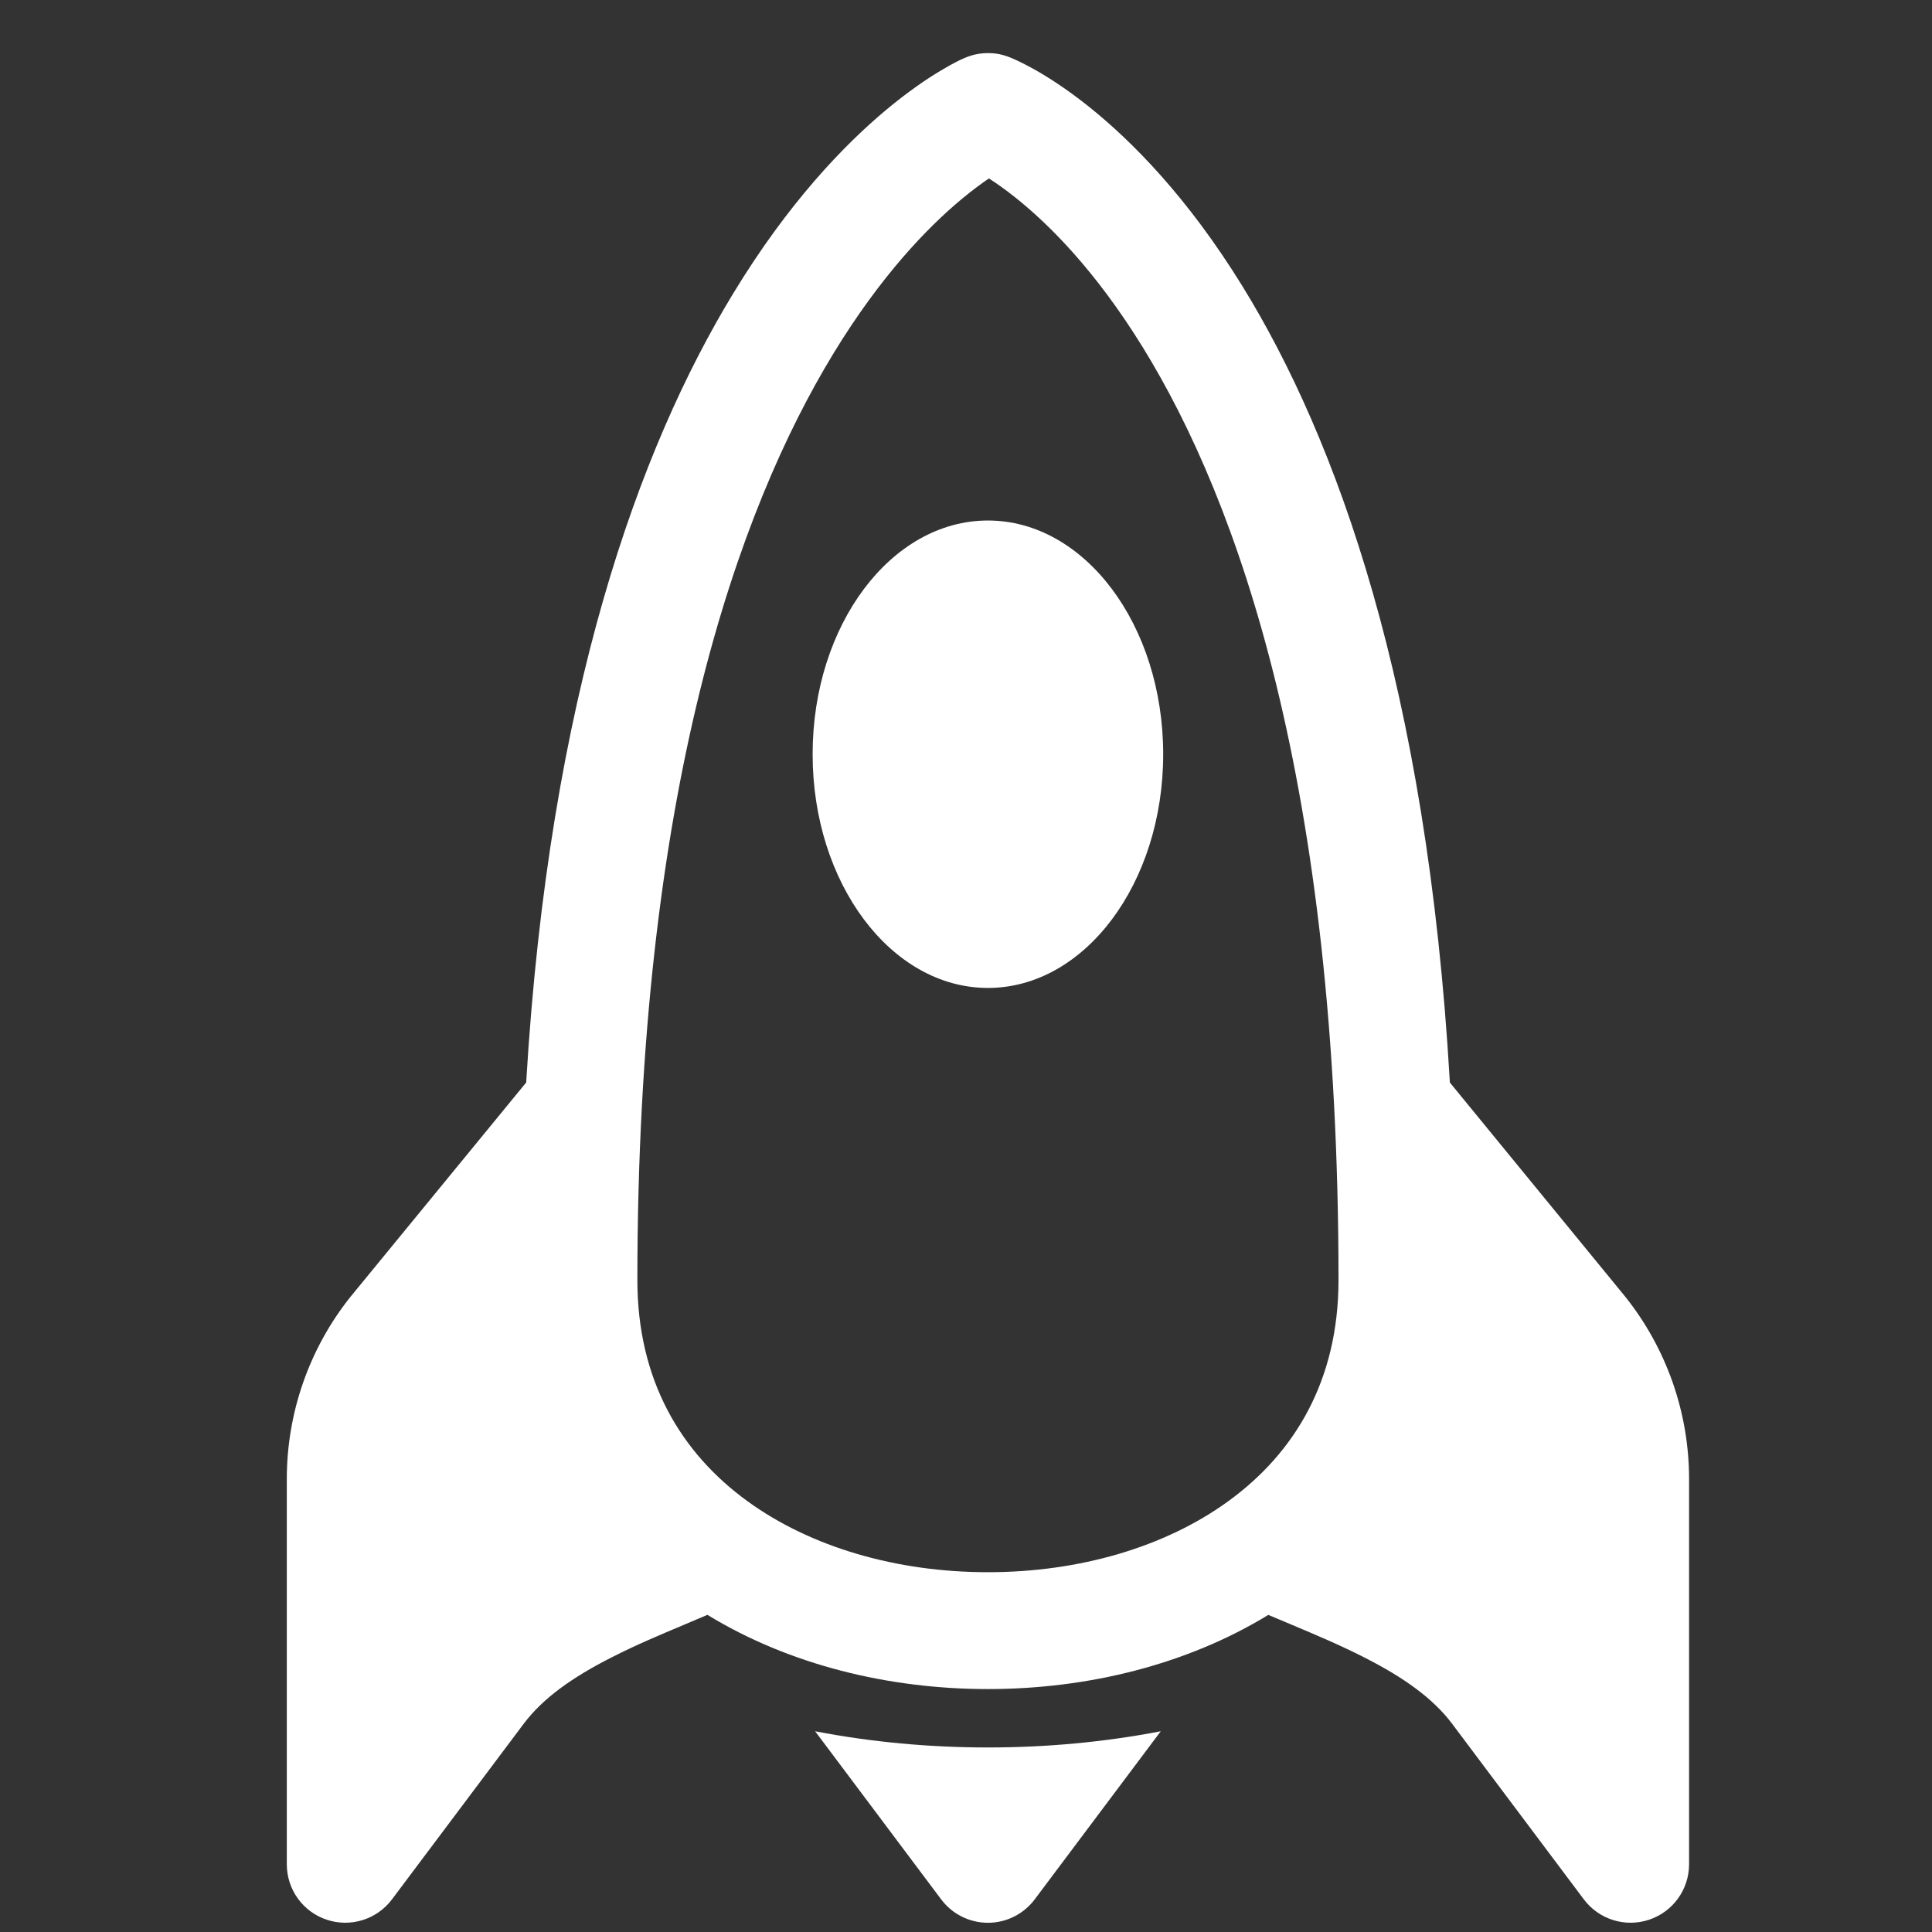
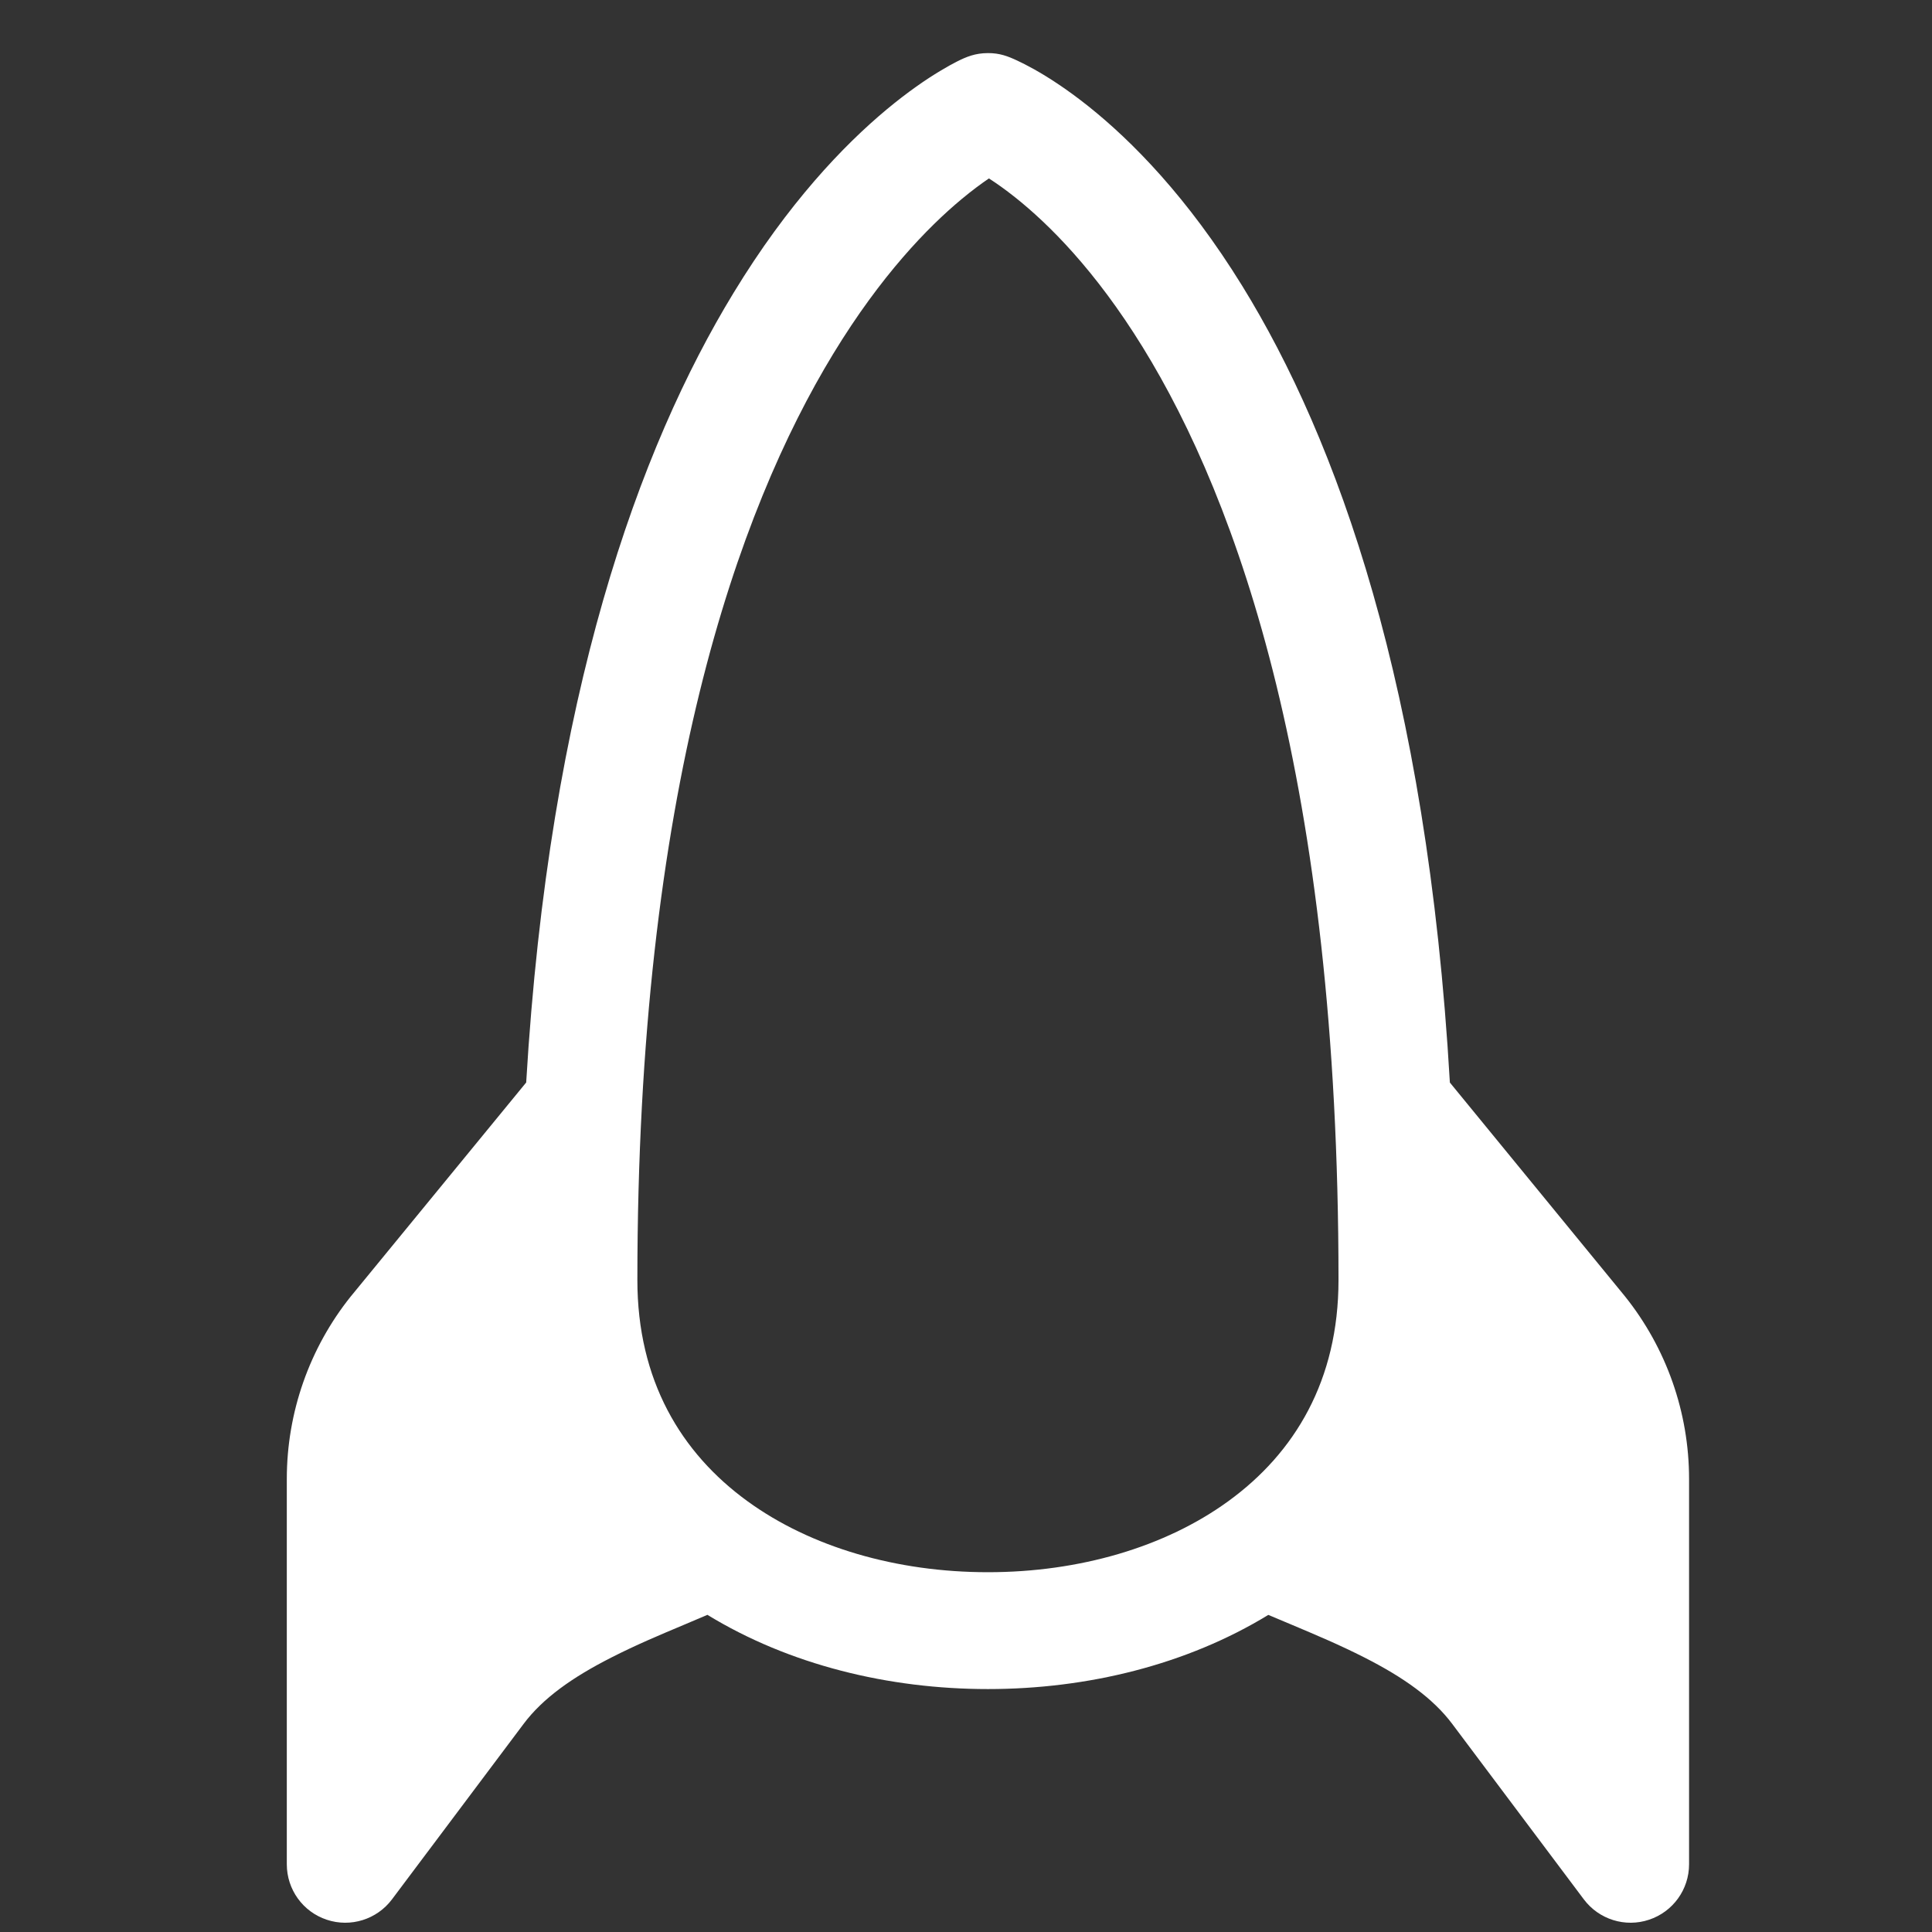
<svg xmlns="http://www.w3.org/2000/svg" width="31" height="31" viewBox="0 0 31 31" fill="none">
  <rect x="0" y="0" width="31" height="31" fill="#333333" stroke="none" />
-   <path d="M15.852 15.852C17.405 15.852 18.664 14.173 18.664 12.102C18.664 10.03 17.405 8.352 15.852 8.352C14.298 8.352 13.039 10.03 13.039 12.102C13.039 14.173 14.298 15.852 15.852 15.852Z" fill="white" />
  <path d="M23.264 17.37C22.898 11.017 21.448 7.044 19.931 4.585C19.053 3.163 18.16 2.26 17.461 1.703C17.112 1.425 16.813 1.235 16.592 1.111C16.481 1.049 16.39 1.004 16.322 0.972C16.172 0.902 16.041 0.851 15.852 0.852C15.649 0.852 15.506 0.911 15.352 0.989C15.285 1.023 15.195 1.072 15.086 1.138C14.867 1.269 14.572 1.469 14.226 1.757C13.533 2.335 12.644 3.263 11.77 4.7C10.26 7.179 8.813 11.138 8.443 17.369L5.636 20.793L5.629 20.801C4.964 21.632 4.602 22.665 4.602 23.73V29.914C4.602 30.318 4.86 30.676 5.243 30.803C5.625 30.931 6.047 30.799 6.289 30.477L8.399 27.664C8.71 27.248 9.185 26.913 9.809 26.596C10.209 26.392 10.584 26.235 10.981 26.068C11.102 26.017 11.225 25.965 11.351 25.911C12.665 26.714 14.258 27.102 15.852 27.102C17.445 27.102 19.037 26.714 20.351 25.912C20.477 25.965 20.599 26.017 20.72 26.067C21.118 26.235 21.493 26.392 21.894 26.596C22.518 26.913 22.993 27.248 23.304 27.664L25.414 30.477C25.656 30.799 26.078 30.931 26.46 30.803C26.843 30.676 27.102 30.318 27.102 29.914V23.73C27.102 22.665 26.739 21.632 26.074 20.801L23.264 17.37ZM23.352 20.436L23.352 20.539C23.352 22.162 22.819 23.511 21.945 24.552C22.219 24.672 22.493 24.797 22.743 24.924C23.472 25.294 24.242 25.789 24.804 26.539L25.227 27.102V23.73C25.227 23.093 25.01 22.474 24.613 21.977L23.352 20.436ZM9.758 24.552C8.884 23.511 8.352 22.162 8.352 20.539L8.352 20.437L7.09 21.977C6.693 22.475 6.477 23.093 6.477 23.73V27.102L6.899 26.539C7.461 25.789 8.231 25.294 8.96 24.924C9.21 24.797 9.484 24.672 9.758 24.552ZM15.868 2.863C15.986 2.939 16.13 3.04 16.293 3.17C16.824 3.593 17.572 4.333 18.335 5.57C19.861 8.043 21.477 12.547 21.477 20.539C21.477 22.148 20.775 23.314 19.708 24.088C18.694 24.825 17.316 25.227 15.852 25.227C14.386 25.227 13.008 24.825 11.994 24.088C10.927 23.313 10.227 22.148 10.227 20.539C10.227 12.698 11.841 8.189 13.371 5.675C14.137 4.417 14.889 3.645 15.426 3.198C15.596 3.056 15.746 2.946 15.868 2.863Z" fill="white" />
-   <path d="M18.625 27.779C17.724 27.953 16.788 28.039 15.852 28.039C14.915 28.039 13.979 27.953 13.079 27.779L15.102 30.477C15.279 30.713 15.556 30.852 15.852 30.852C16.147 30.852 16.424 30.713 16.602 30.477L18.625 27.779Z" fill="white" />
</svg>